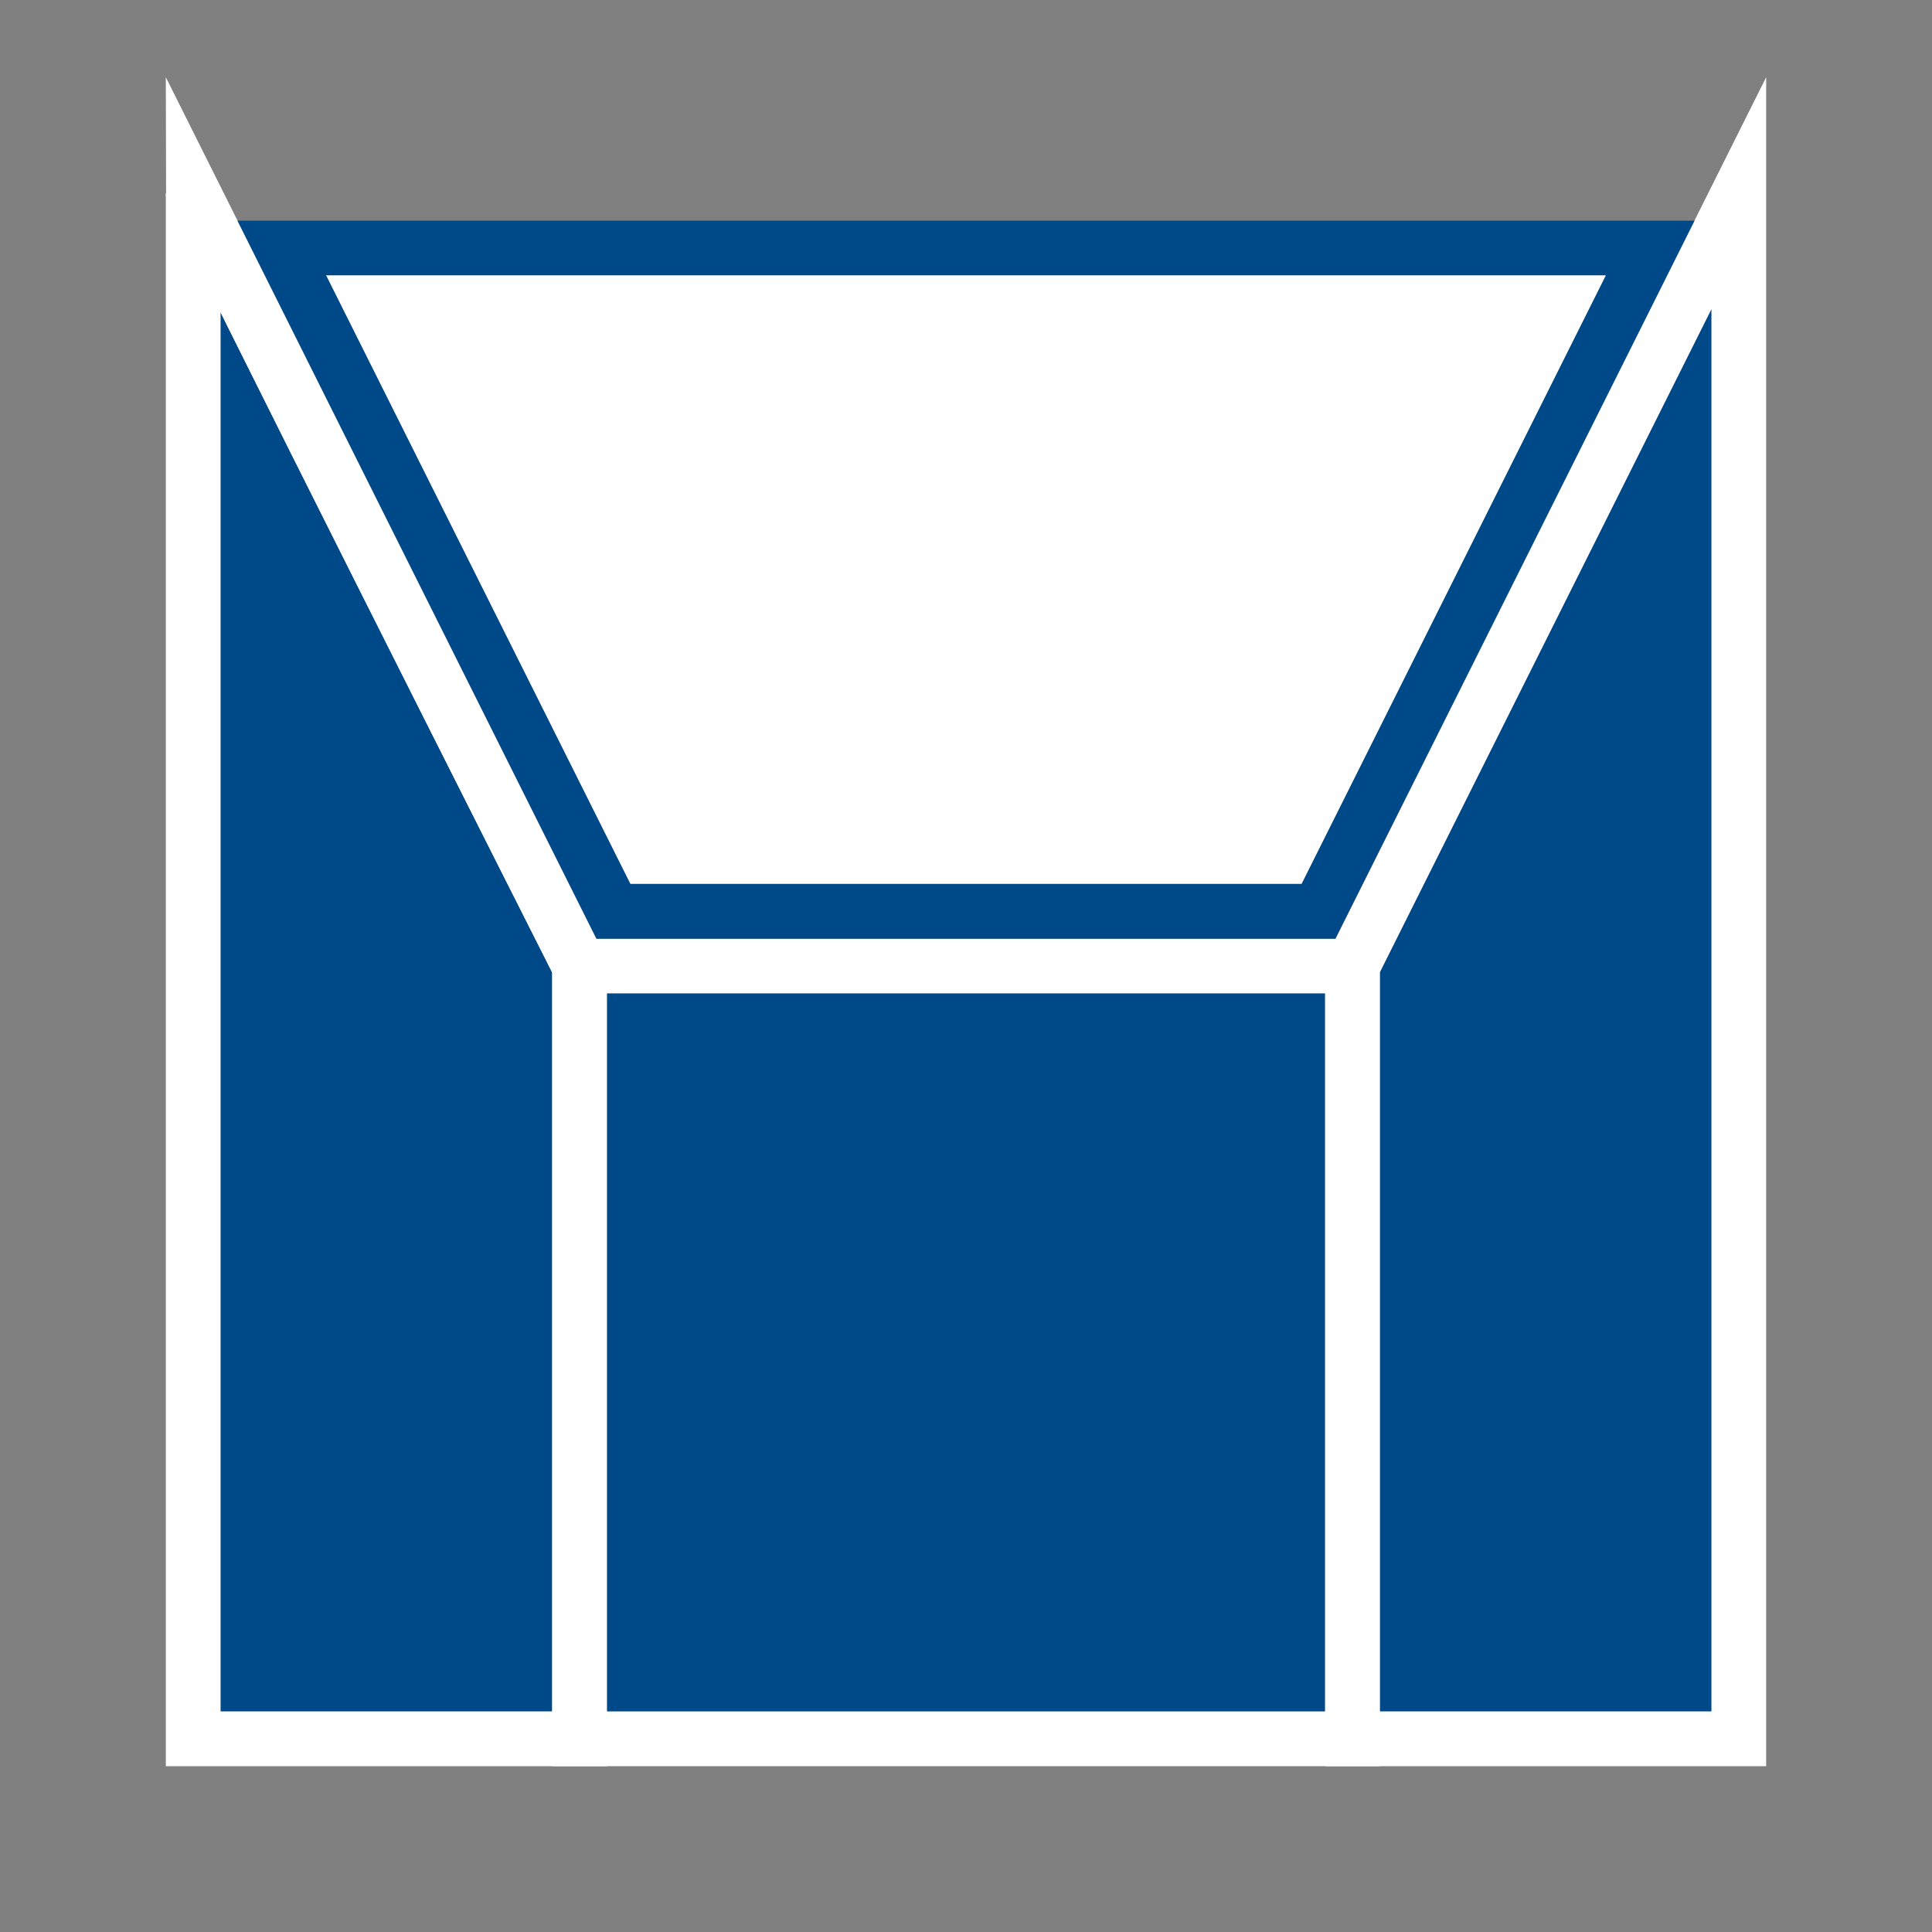
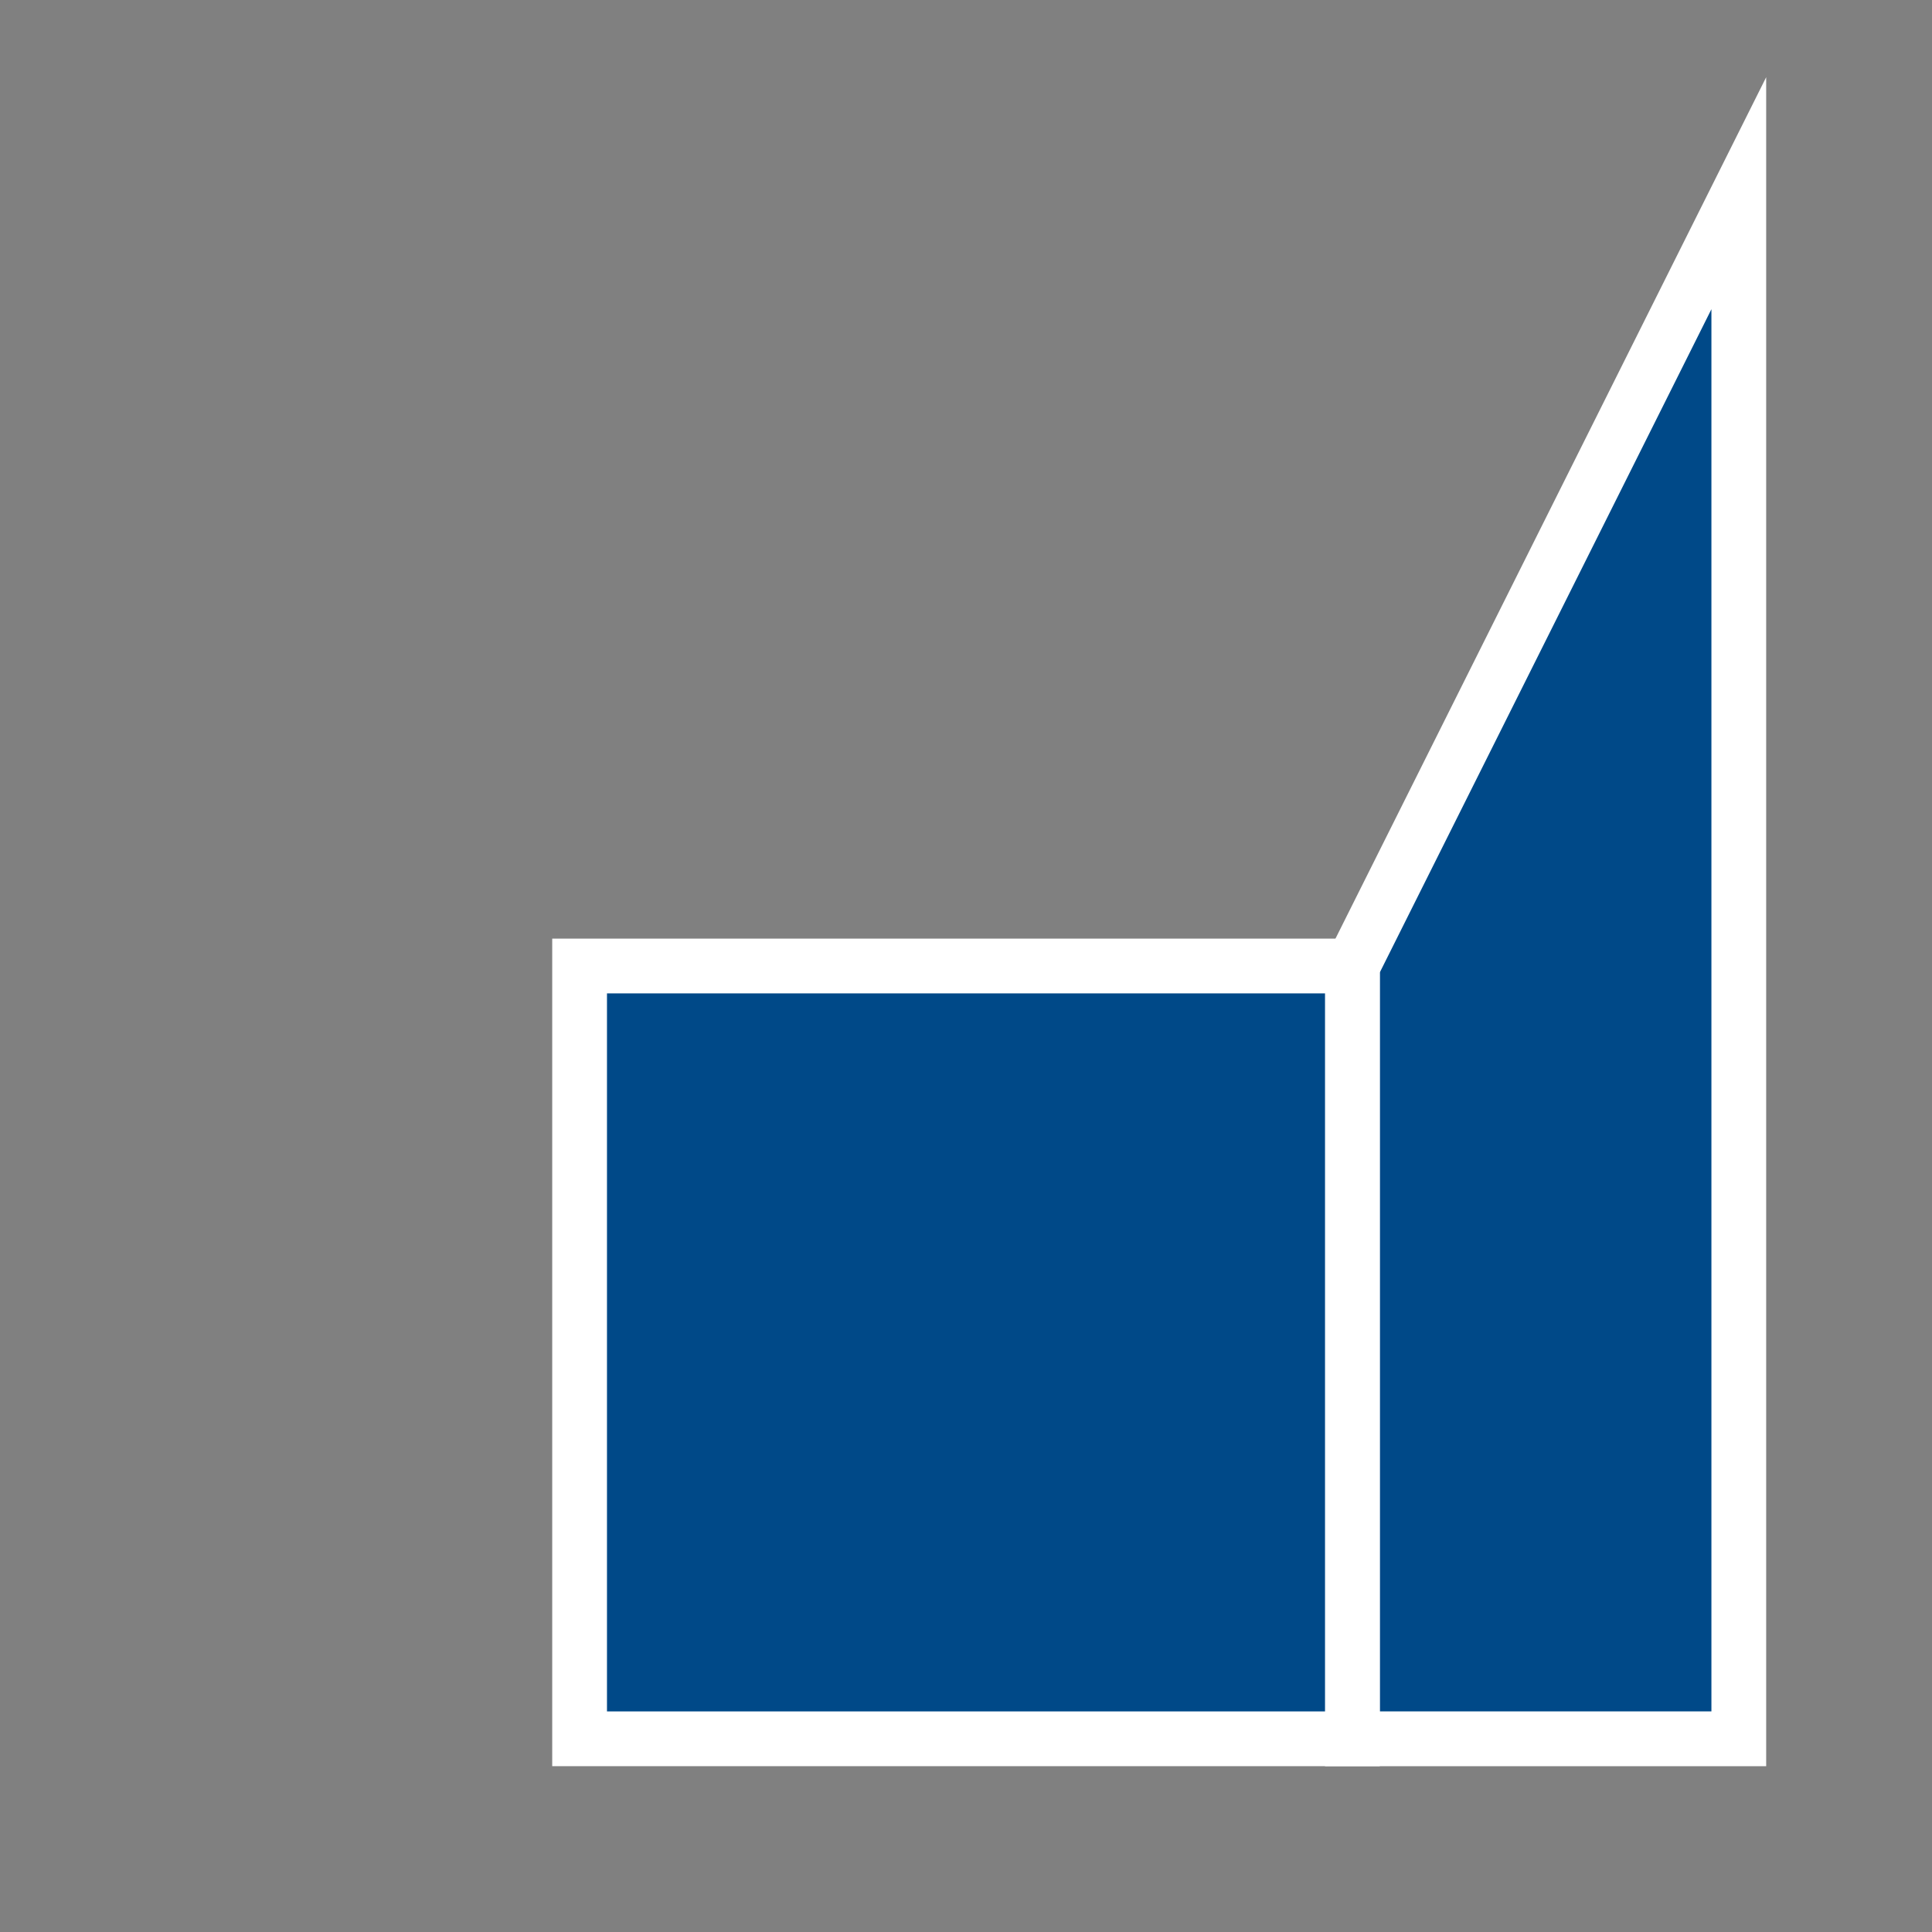
<svg xmlns="http://www.w3.org/2000/svg" version="1.1" id="Layer_1" x="0px" y="0px" viewBox="0 0 1000 1000" style="enable-background:new 0 0 1000 1000;" xml:space="preserve">
  <rect x="0" y="0" width="1000" height="1000" fill="#808080" stroke="none" />
  <style type="text/css">
	.st0{fill:#004988;stroke:#FFFFFF;stroke-width:28.346;stroke-miterlimit:10;}
	.st1{fill:#FFFFFF;}
	.st2{fill:#004988;}
</style>
-   <path class="st0" d="M100,100v800h200V500C300,500,100,104,100,100z" />
  <polygon class="st0" points="700,500 700,900 900,900 900,100 " />
  <rect x="300" y="500" class="st0" width="400" height="400" />
-   <path class="st0" d="M100,100c0,4,200,400,200,400L100,100z" />
  <g>
-     <polygon class="st1" points="317.5,471.7 145.9,128.3 854.1,128.3 682.5,471.7  " />
-     <path class="st2" d="M831.2,142.5l-157.5,315H326.3l-157.5-315H831.2 M877.1,114.2H122.9l185.8,371.7h382.5L877.1,114.2   L877.1,114.2z" />
-   </g>
+     </g>
</svg>